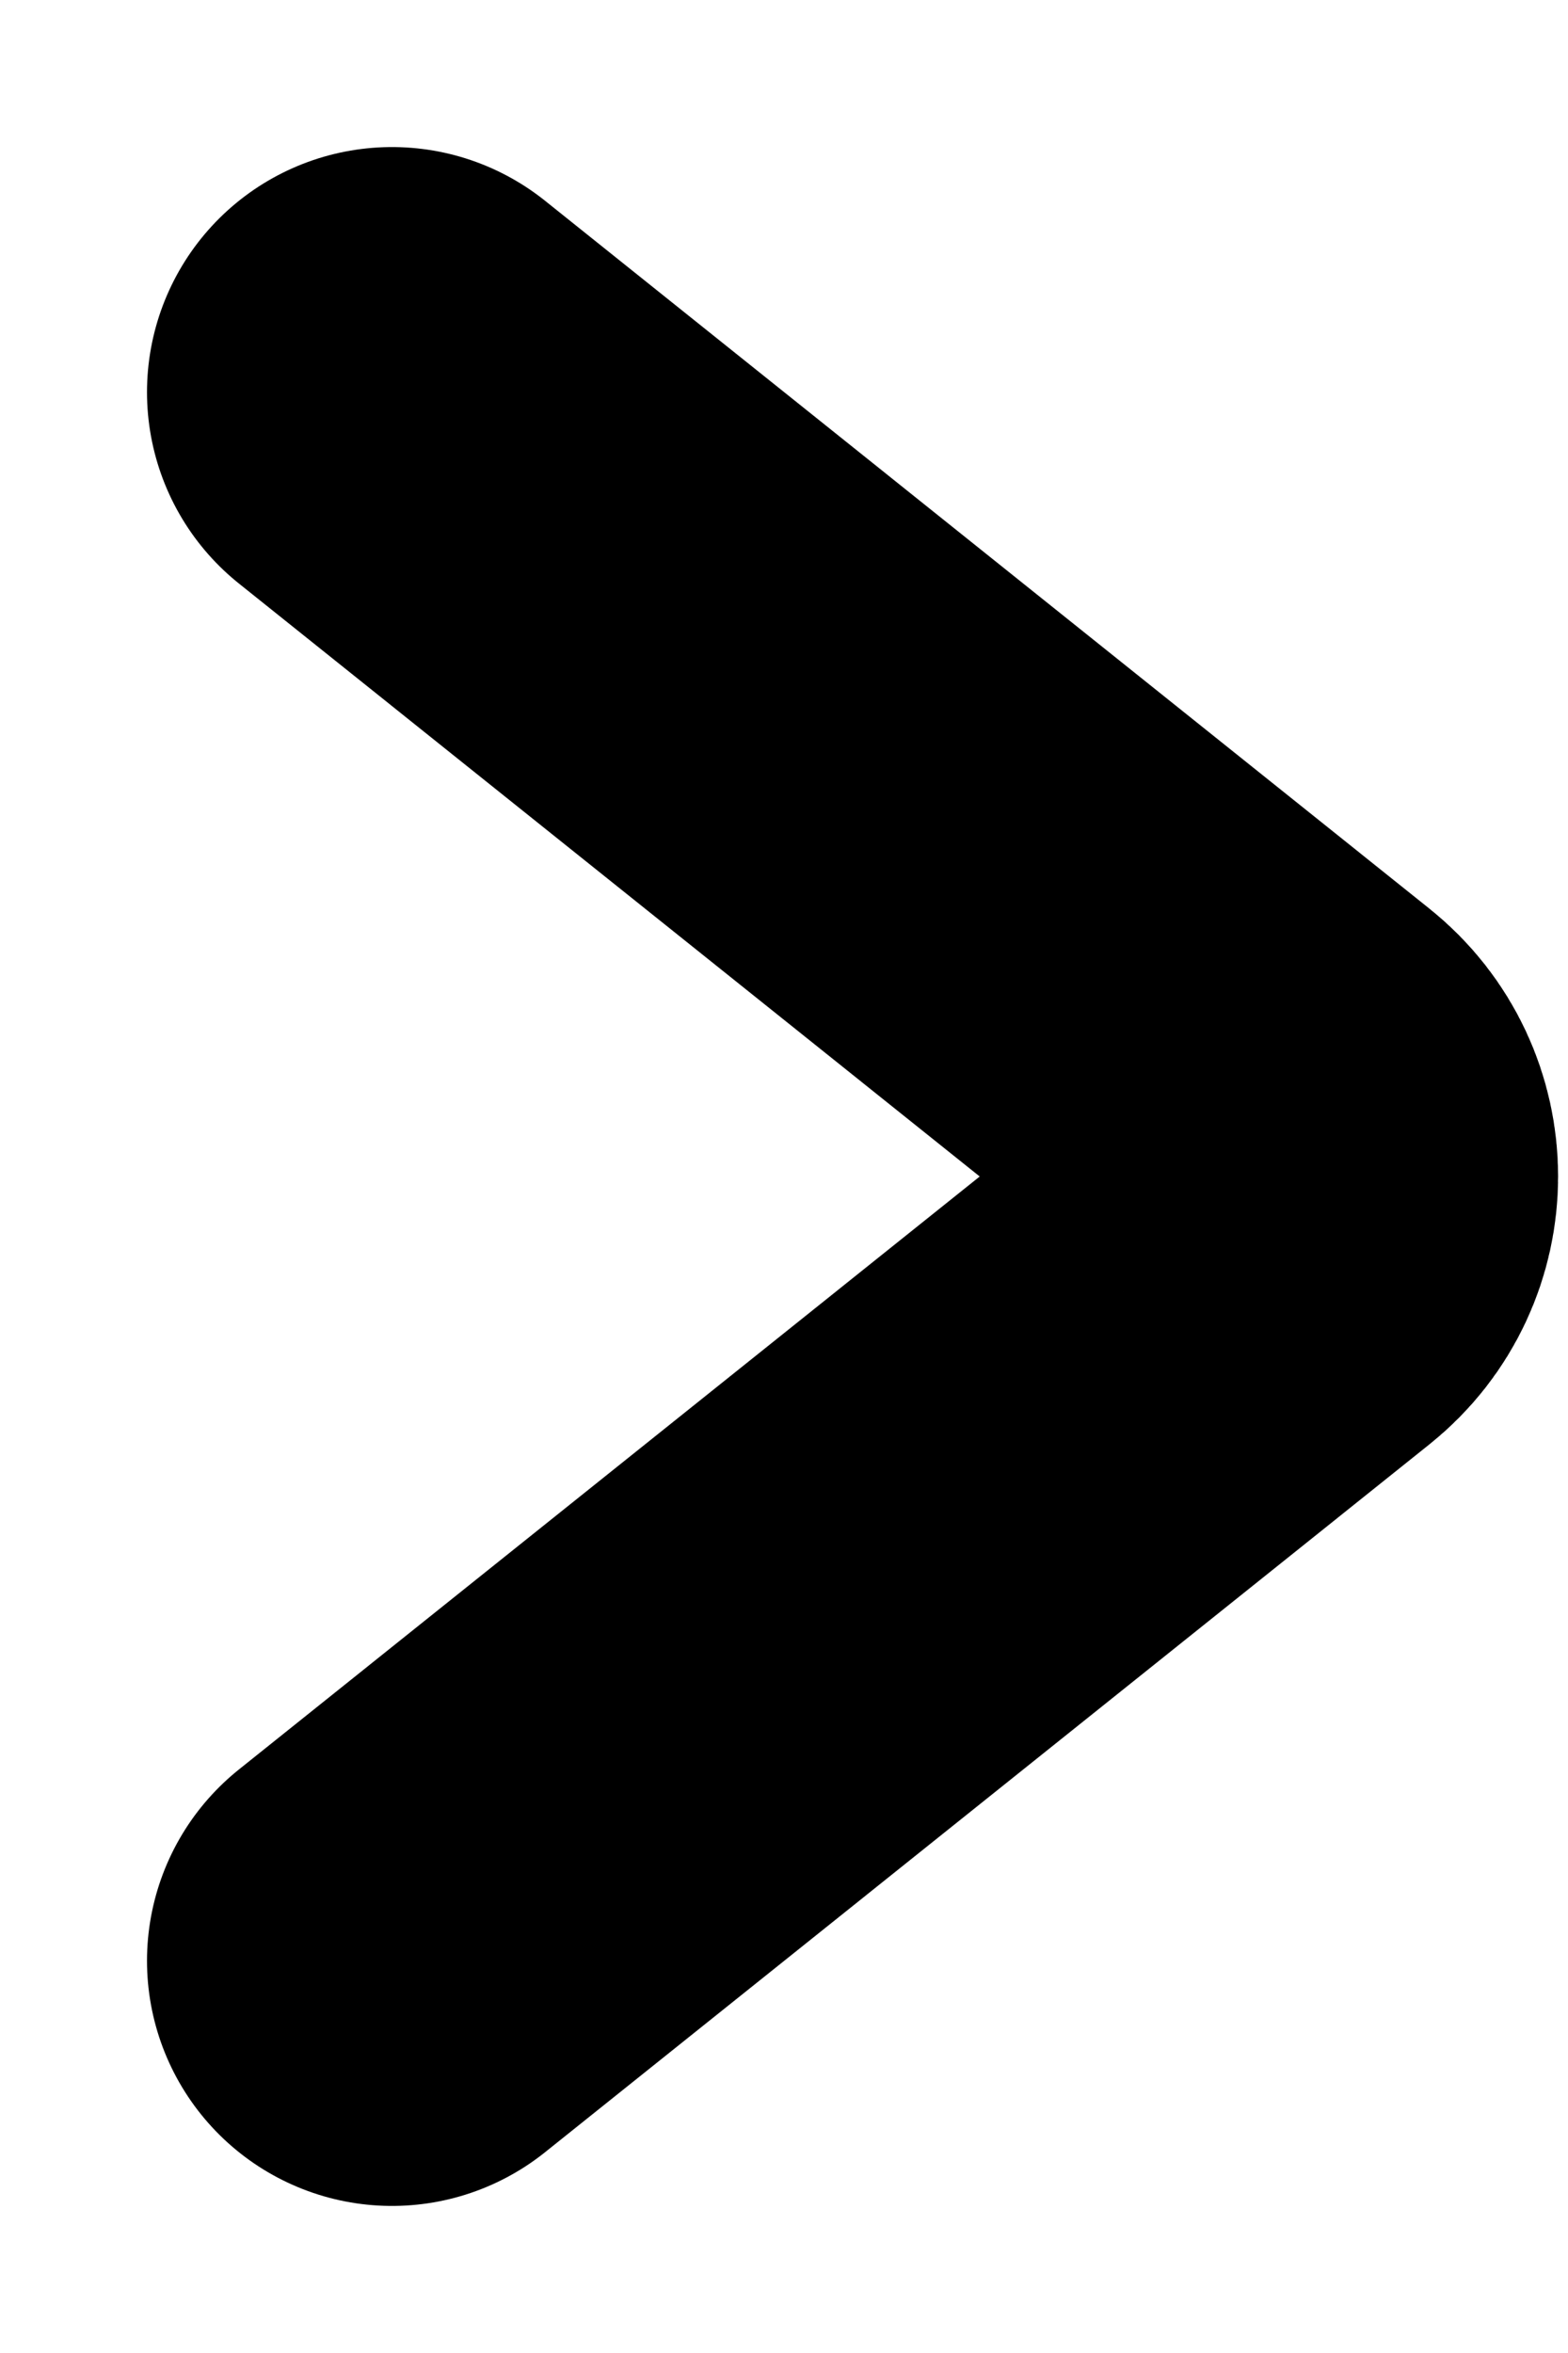
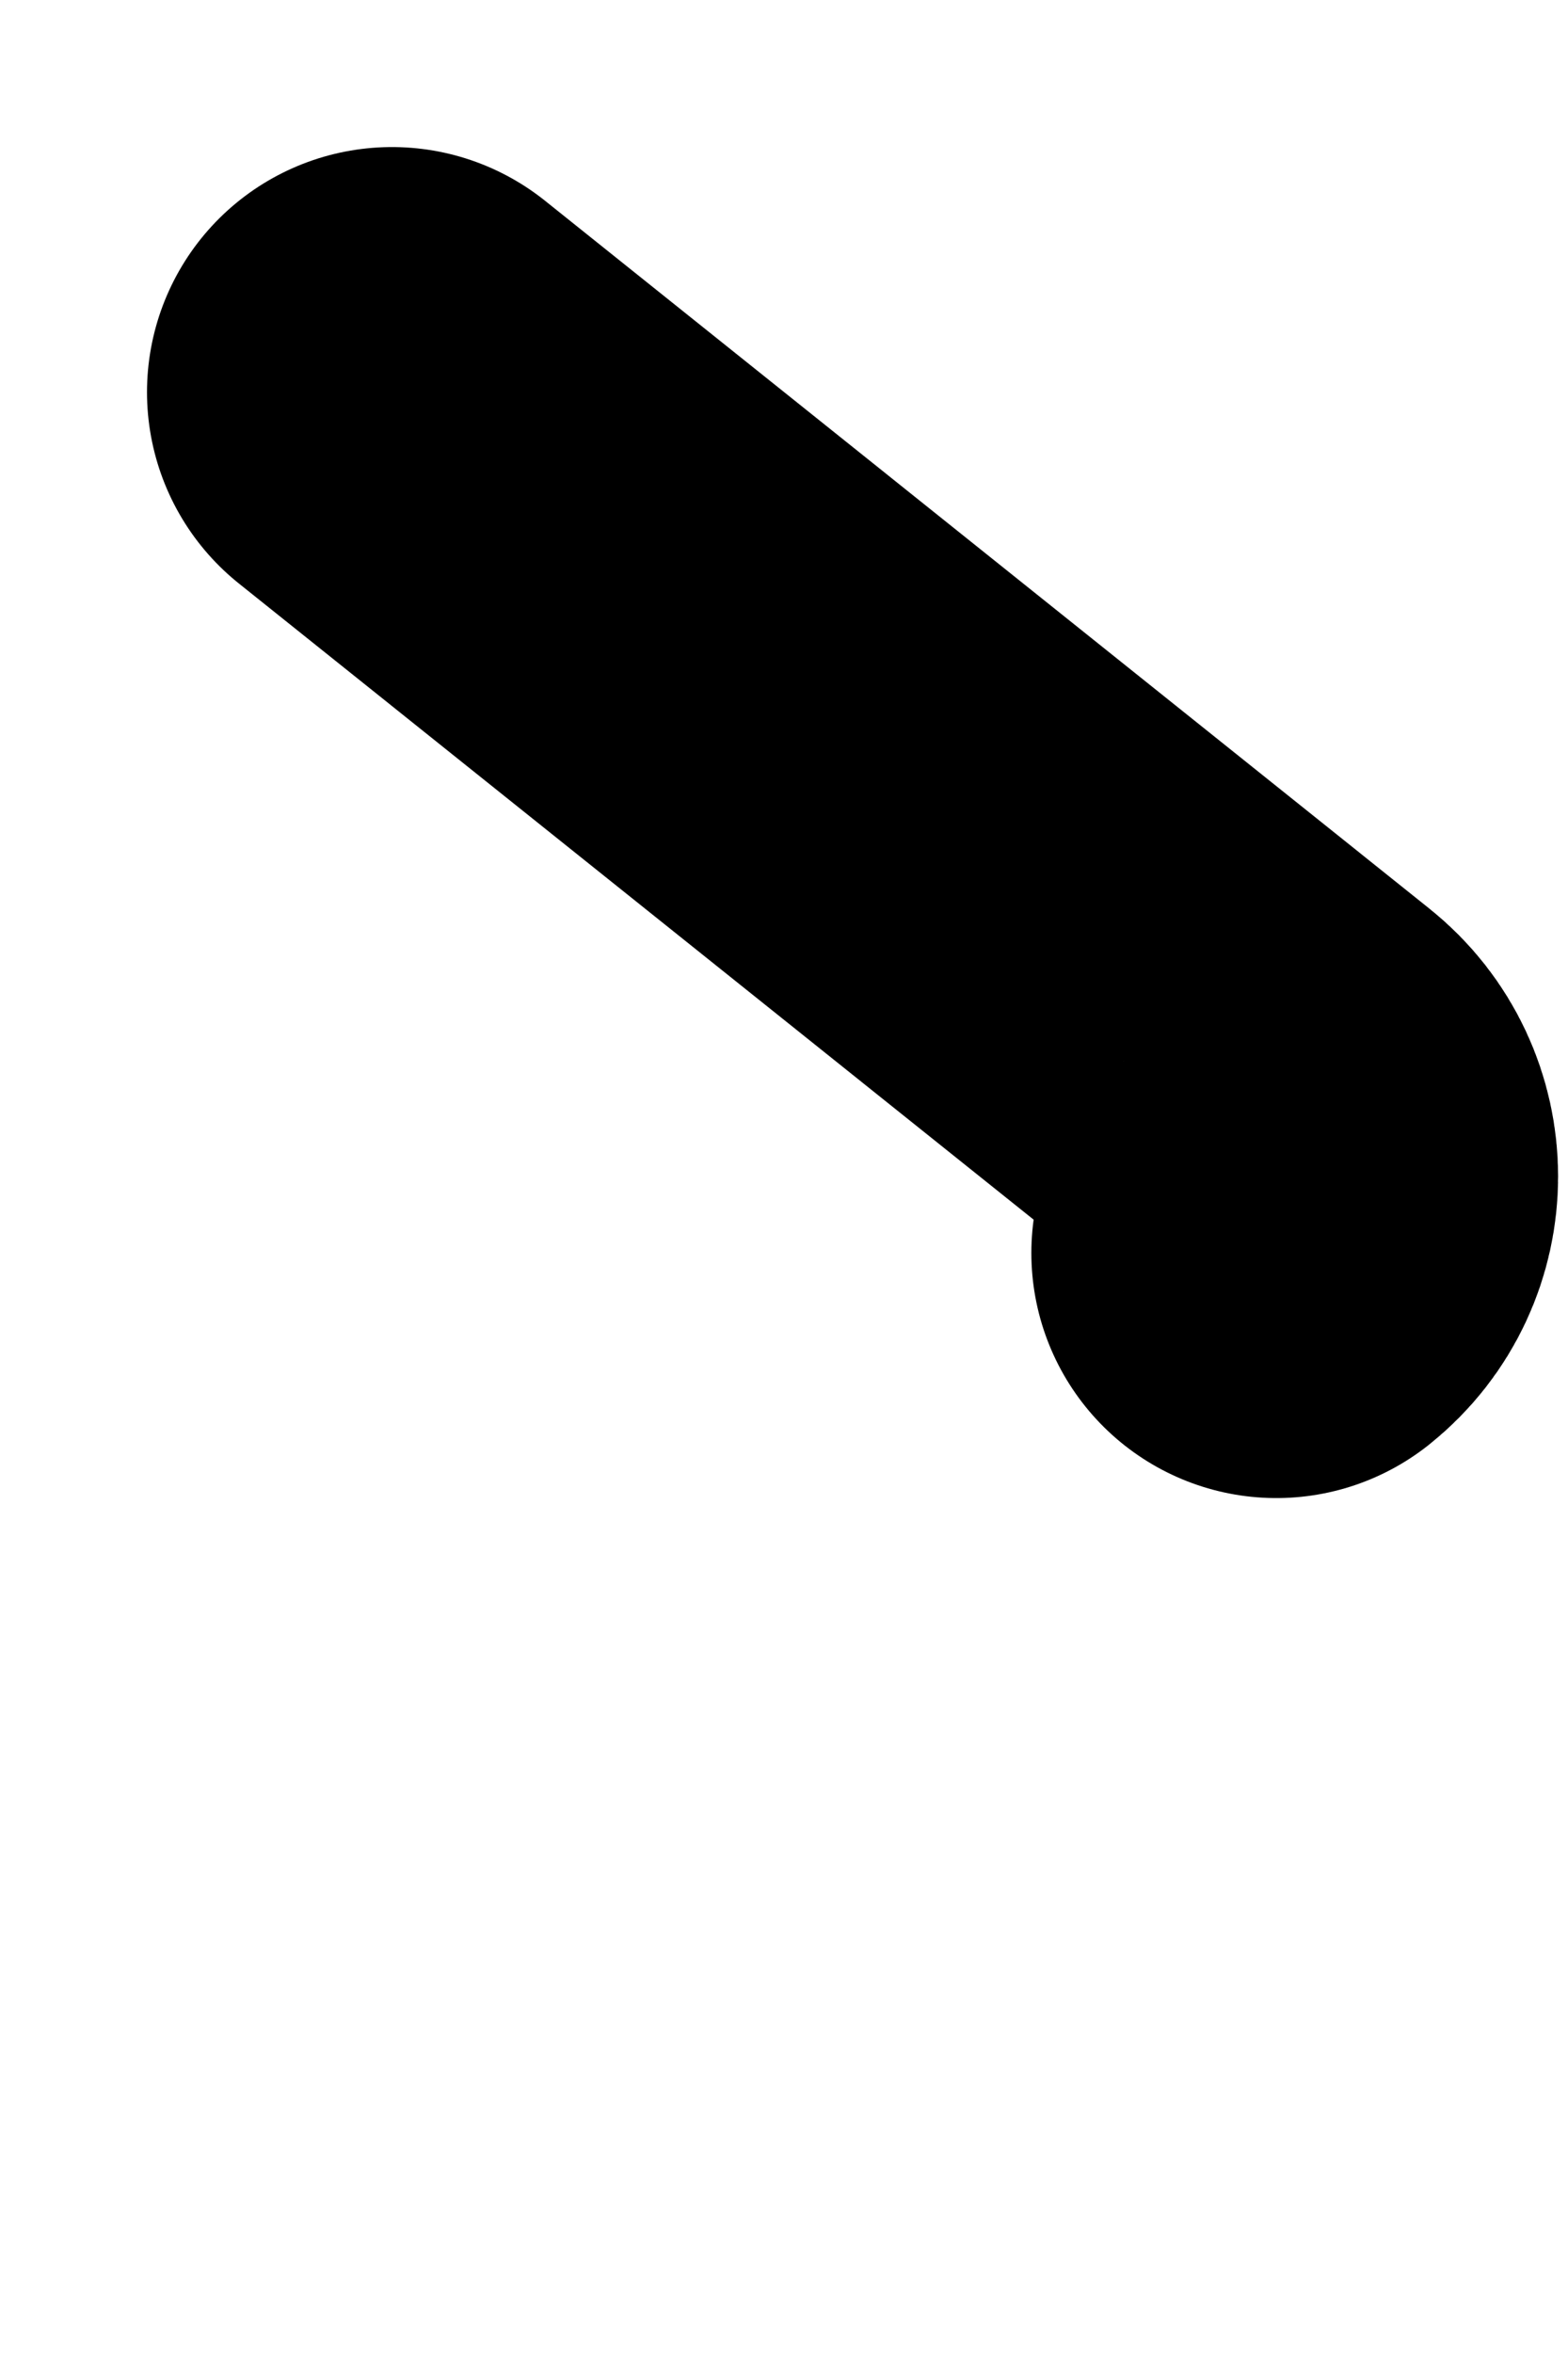
<svg xmlns="http://www.w3.org/2000/svg" width="8" height="12" viewBox="0 0 8 12" fill="none">
-   <path d="M2 2L6.512 5.61C6.762 5.81 6.762 6.19 6.512 6.39L2 10" stroke="black" stroke-width="2.5" stroke-linecap="round" />
+   <path d="M2 2L6.512 5.61C6.762 5.81 6.762 6.19 6.512 6.39" stroke="black" stroke-width="2.5" stroke-linecap="round" />
</svg>